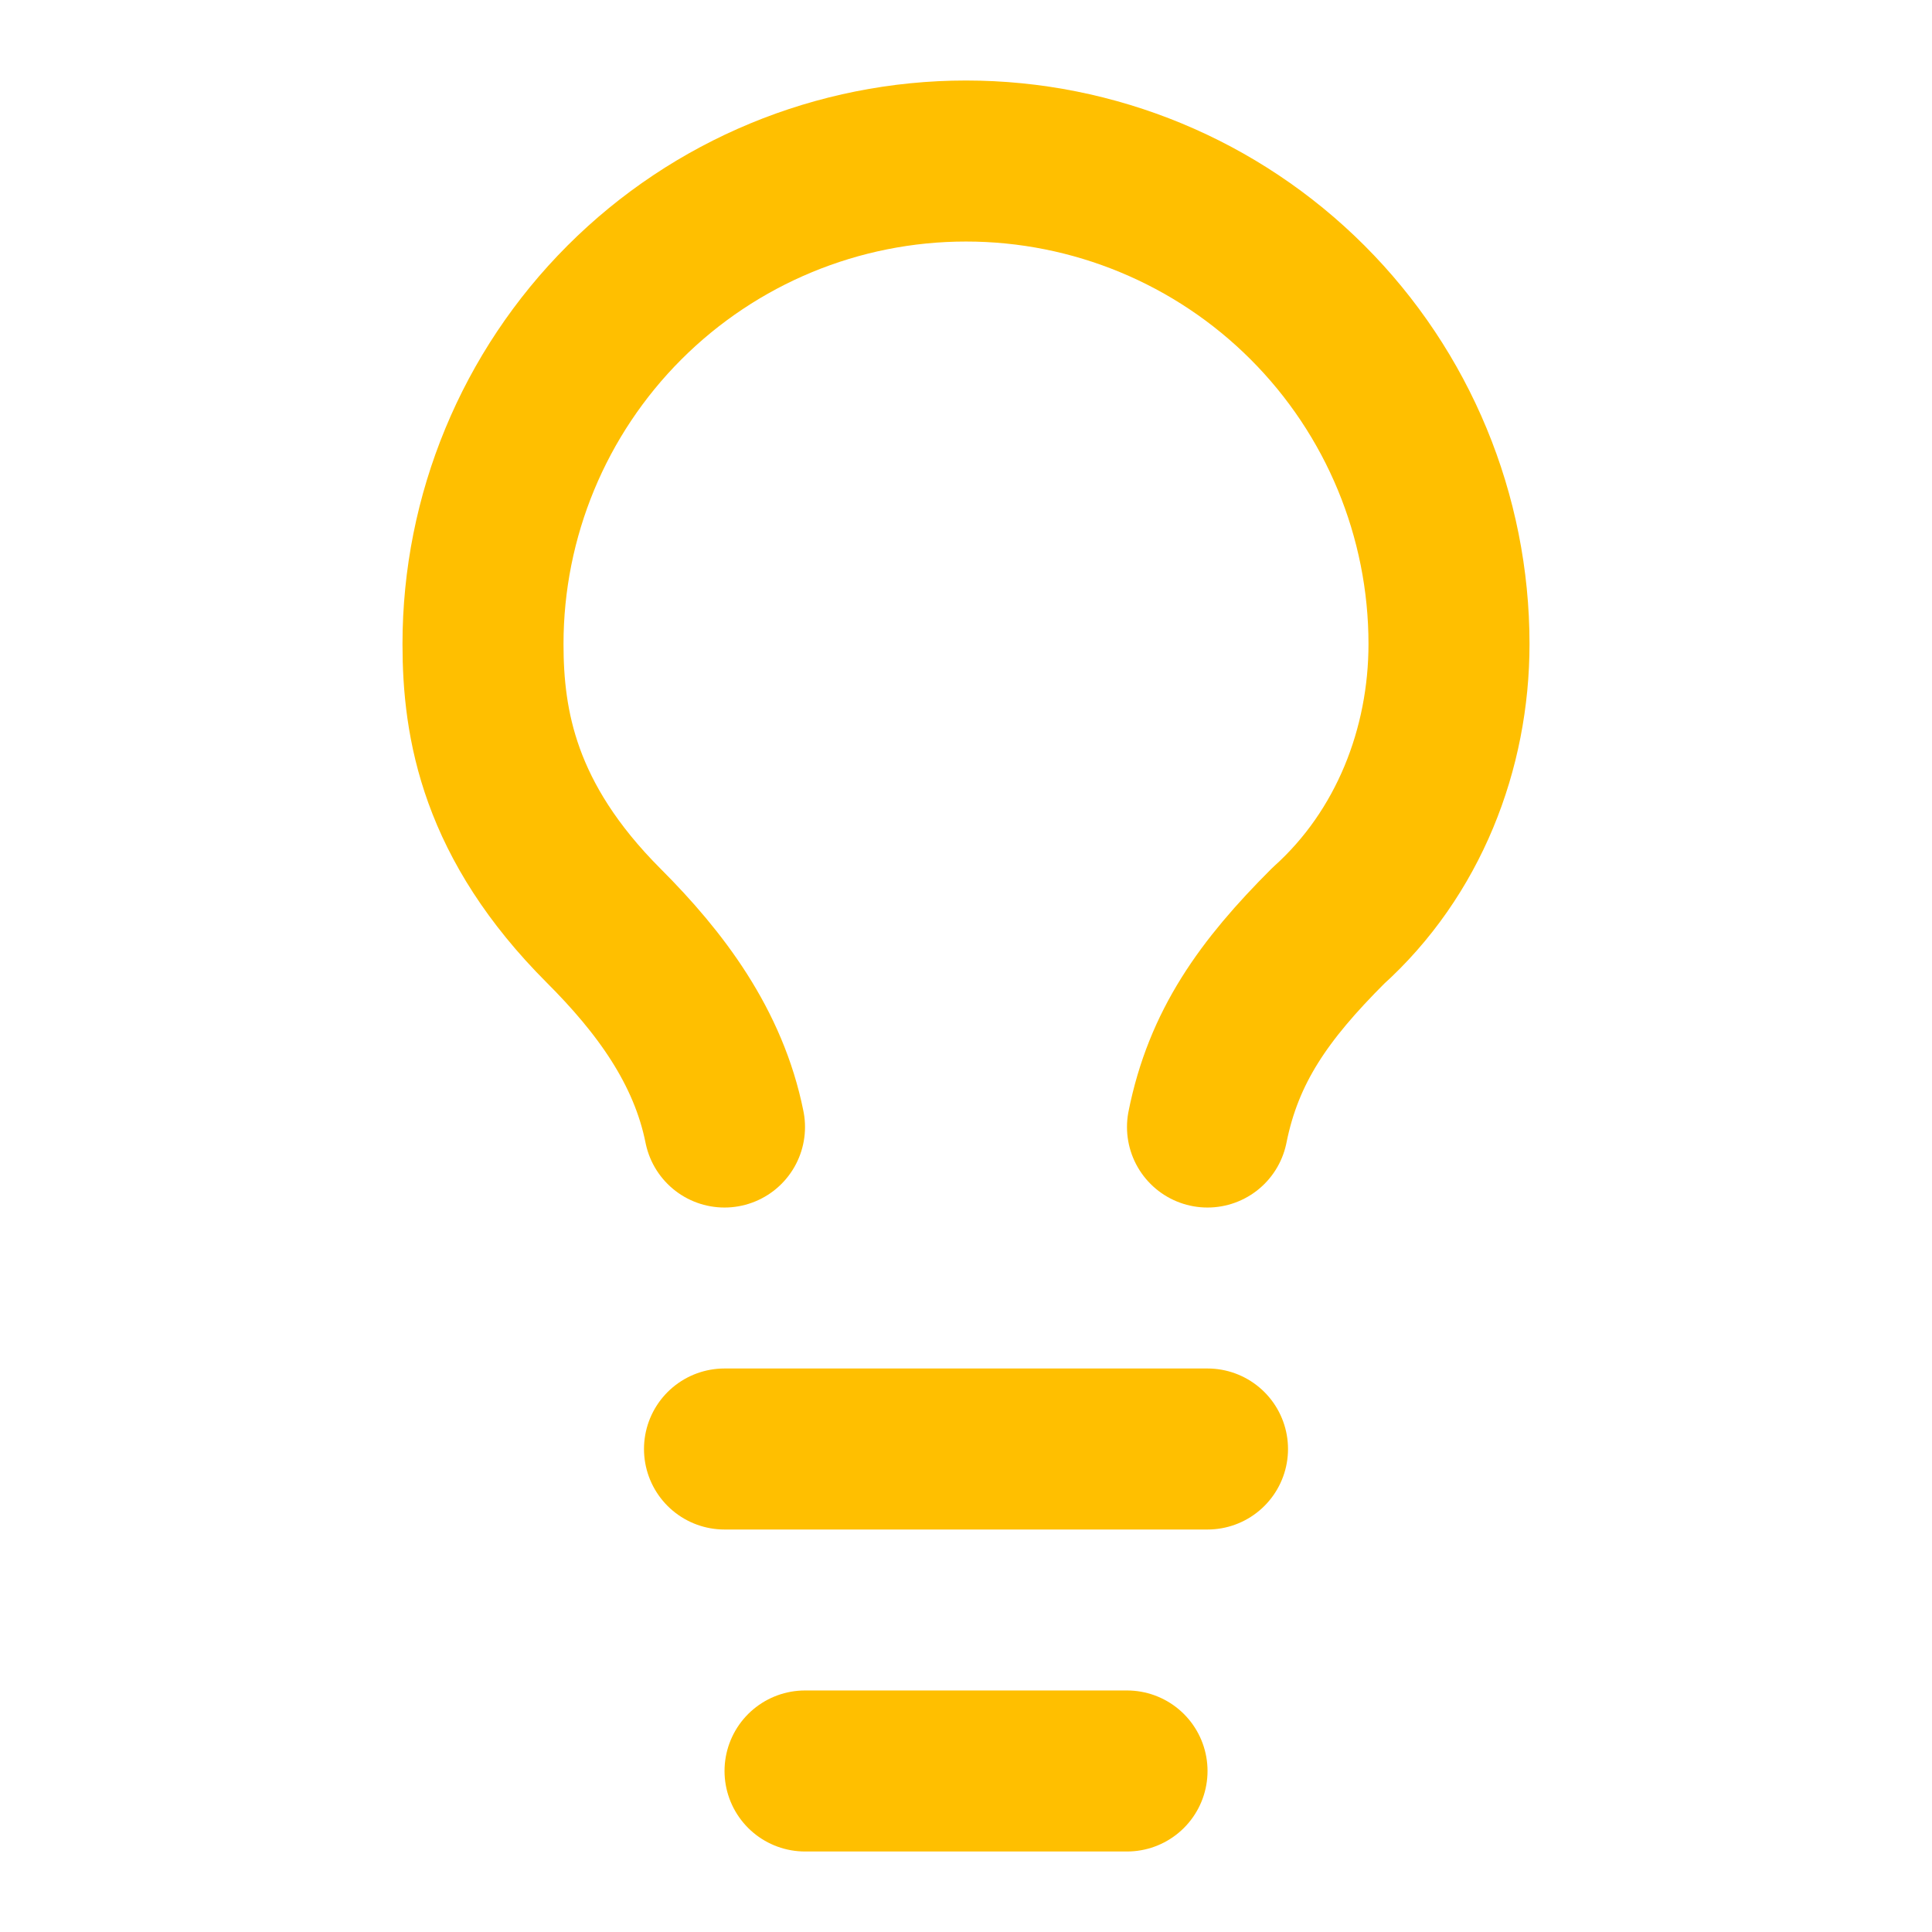
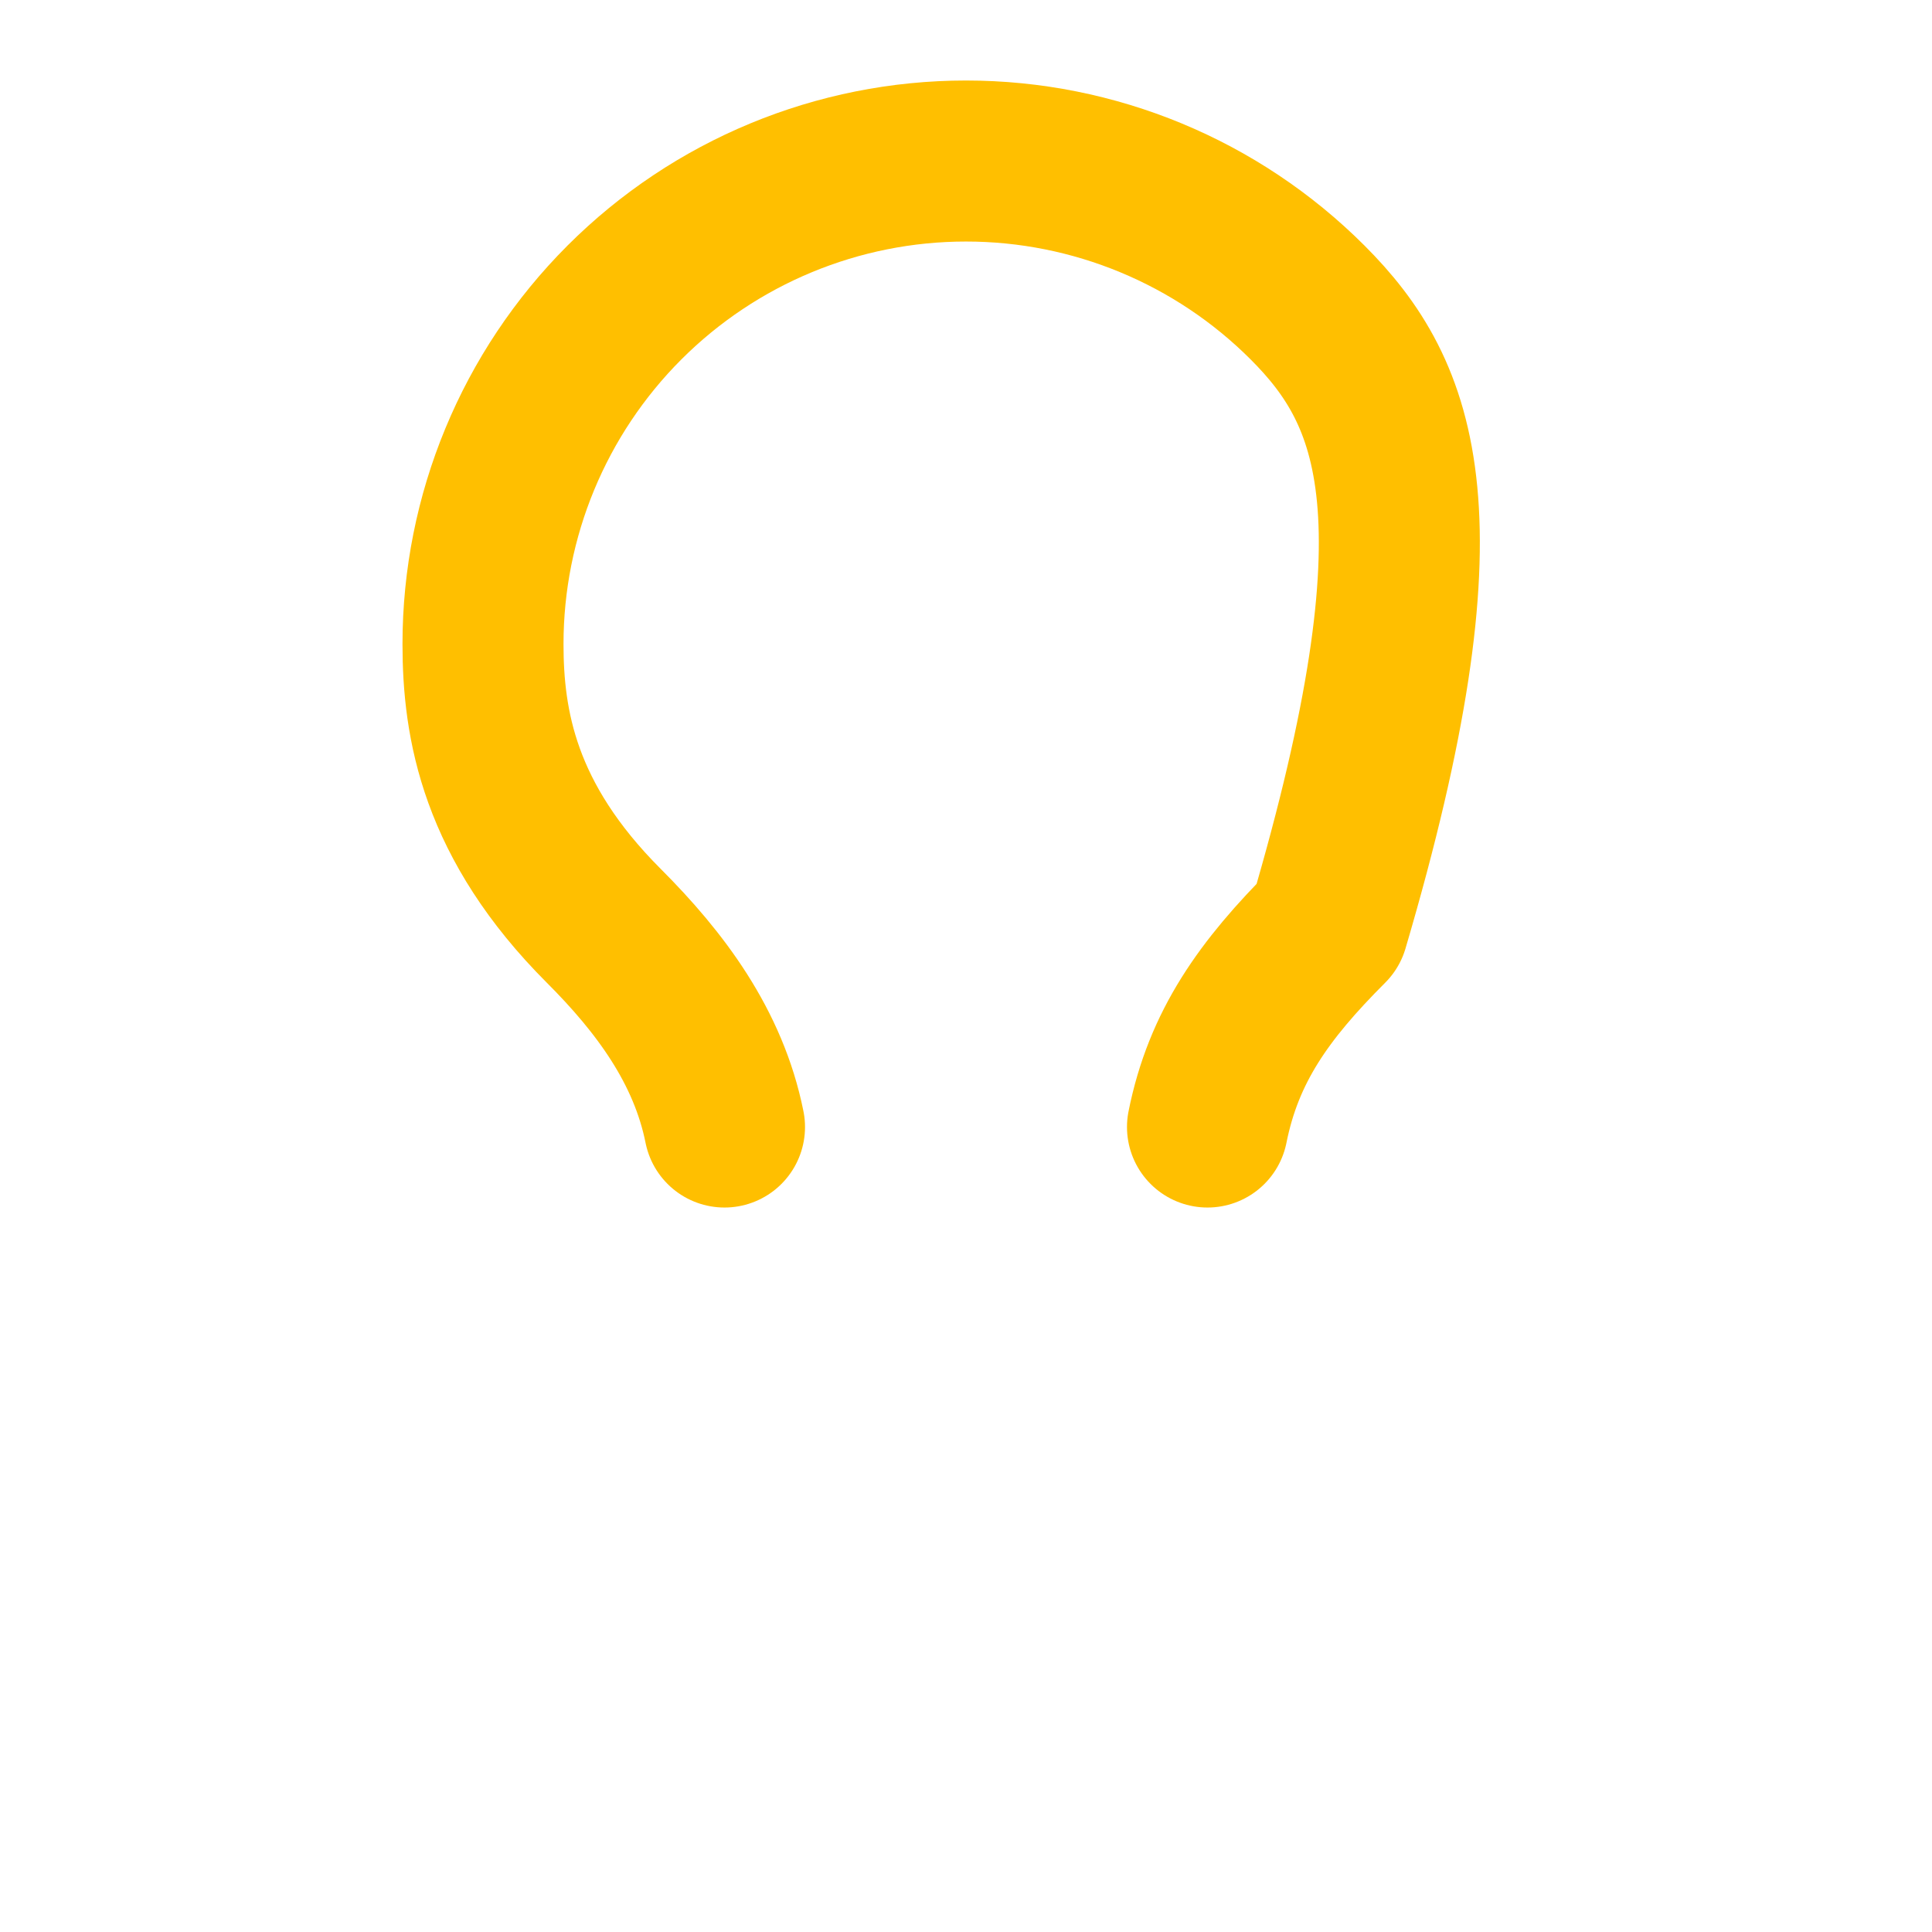
<svg xmlns="http://www.w3.org/2000/svg" width="32" height="32" viewBox="0 0 32 32" fill="none">
-   <path d="M20 18.667C20.267 17.334 20.933 16.4 22 15.334C23.333 14.134 24 12.4 24 10.667C24 8.545 23.157 6.51 21.657 5.01C20.157 3.51 18.122 2.667 16 2.667C13.878 2.667 11.843 3.51 10.343 5.01C8.843 6.51 8 8.545 8 10.667C8 12 8.267 13.6 10 15.334C10.933 16.267 11.733 17.334 12 18.667" stroke="#FFBF00" stroke-width="2.667" stroke-linecap="round" stroke-linejoin="round" />
-   <path d="M12 24H20" stroke="#FFBF00" stroke-width="2.667" stroke-linecap="round" stroke-linejoin="round" />
-   <path d="M13.334 29.333H18.667" stroke="#FFBF00" stroke-width="2.667" stroke-linecap="round" stroke-linejoin="round" />
+   <path d="M20 18.667C20.267 17.334 20.933 16.4 22 15.334C24 8.545 23.157 6.51 21.657 5.01C20.157 3.51 18.122 2.667 16 2.667C13.878 2.667 11.843 3.51 10.343 5.01C8.843 6.51 8 8.545 8 10.667C8 12 8.267 13.6 10 15.334C10.933 16.267 11.733 17.334 12 18.667" stroke="#FFBF00" stroke-width="2.667" stroke-linecap="round" stroke-linejoin="round" />
</svg>